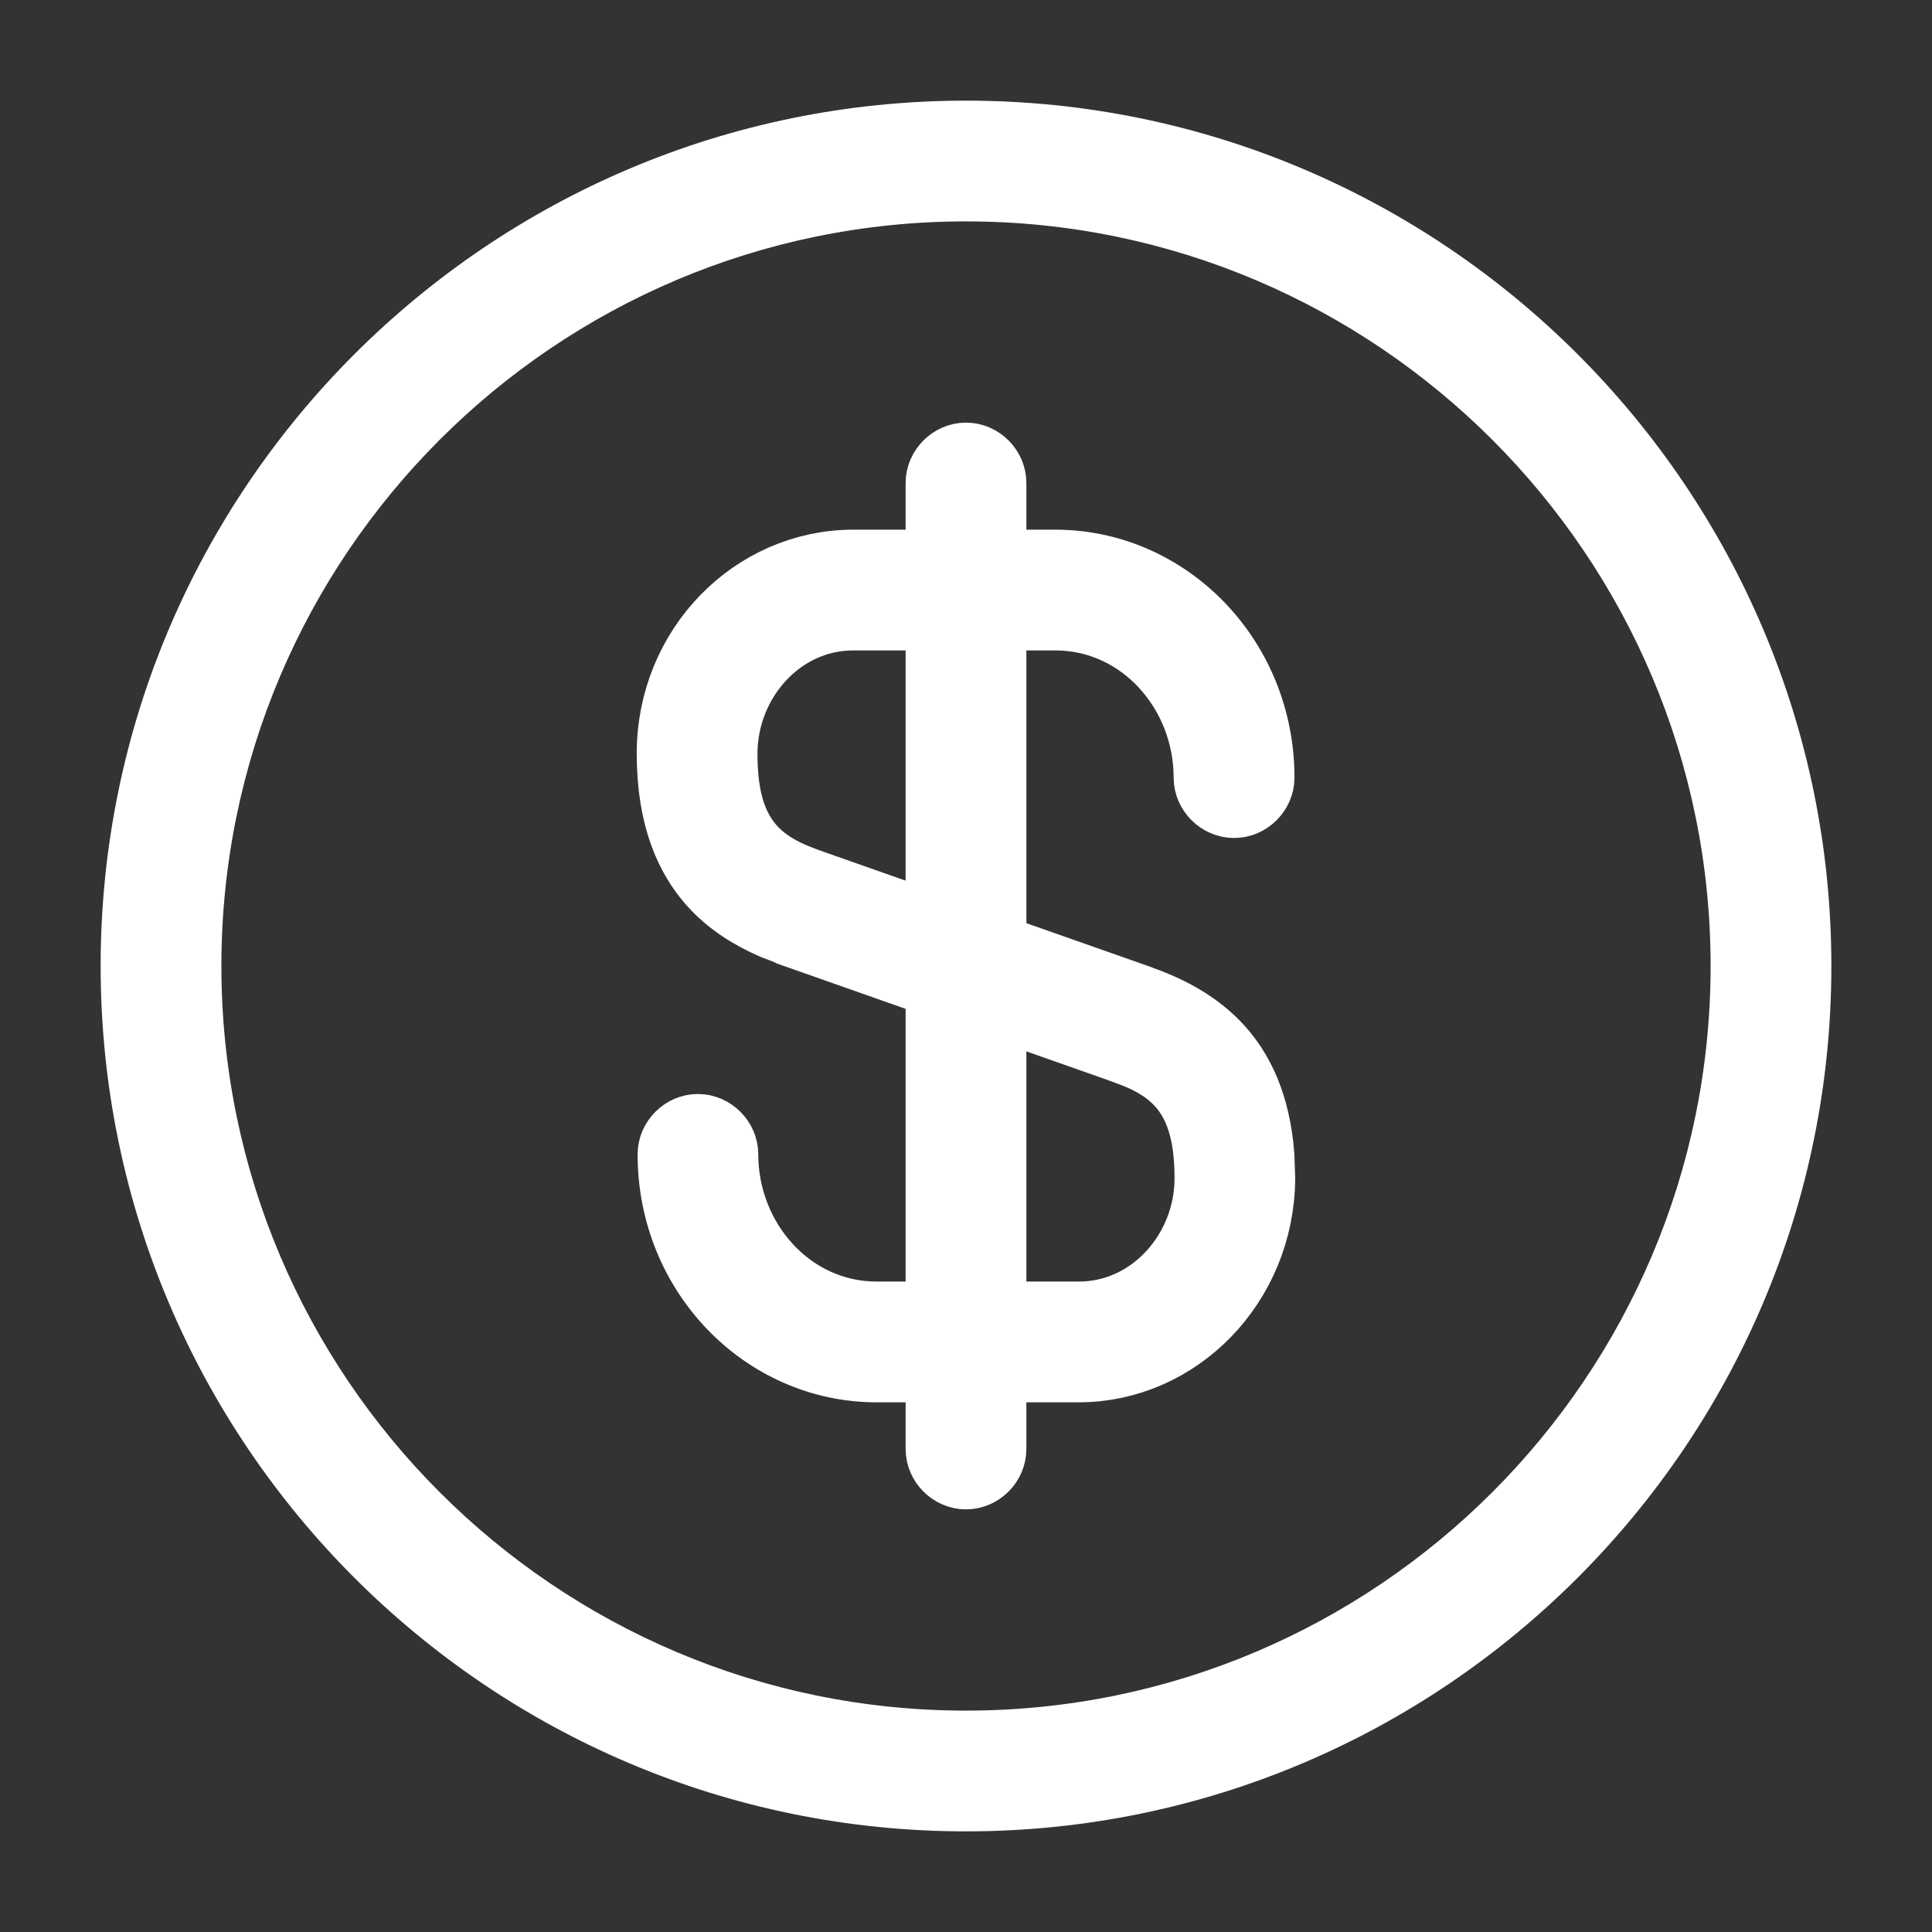
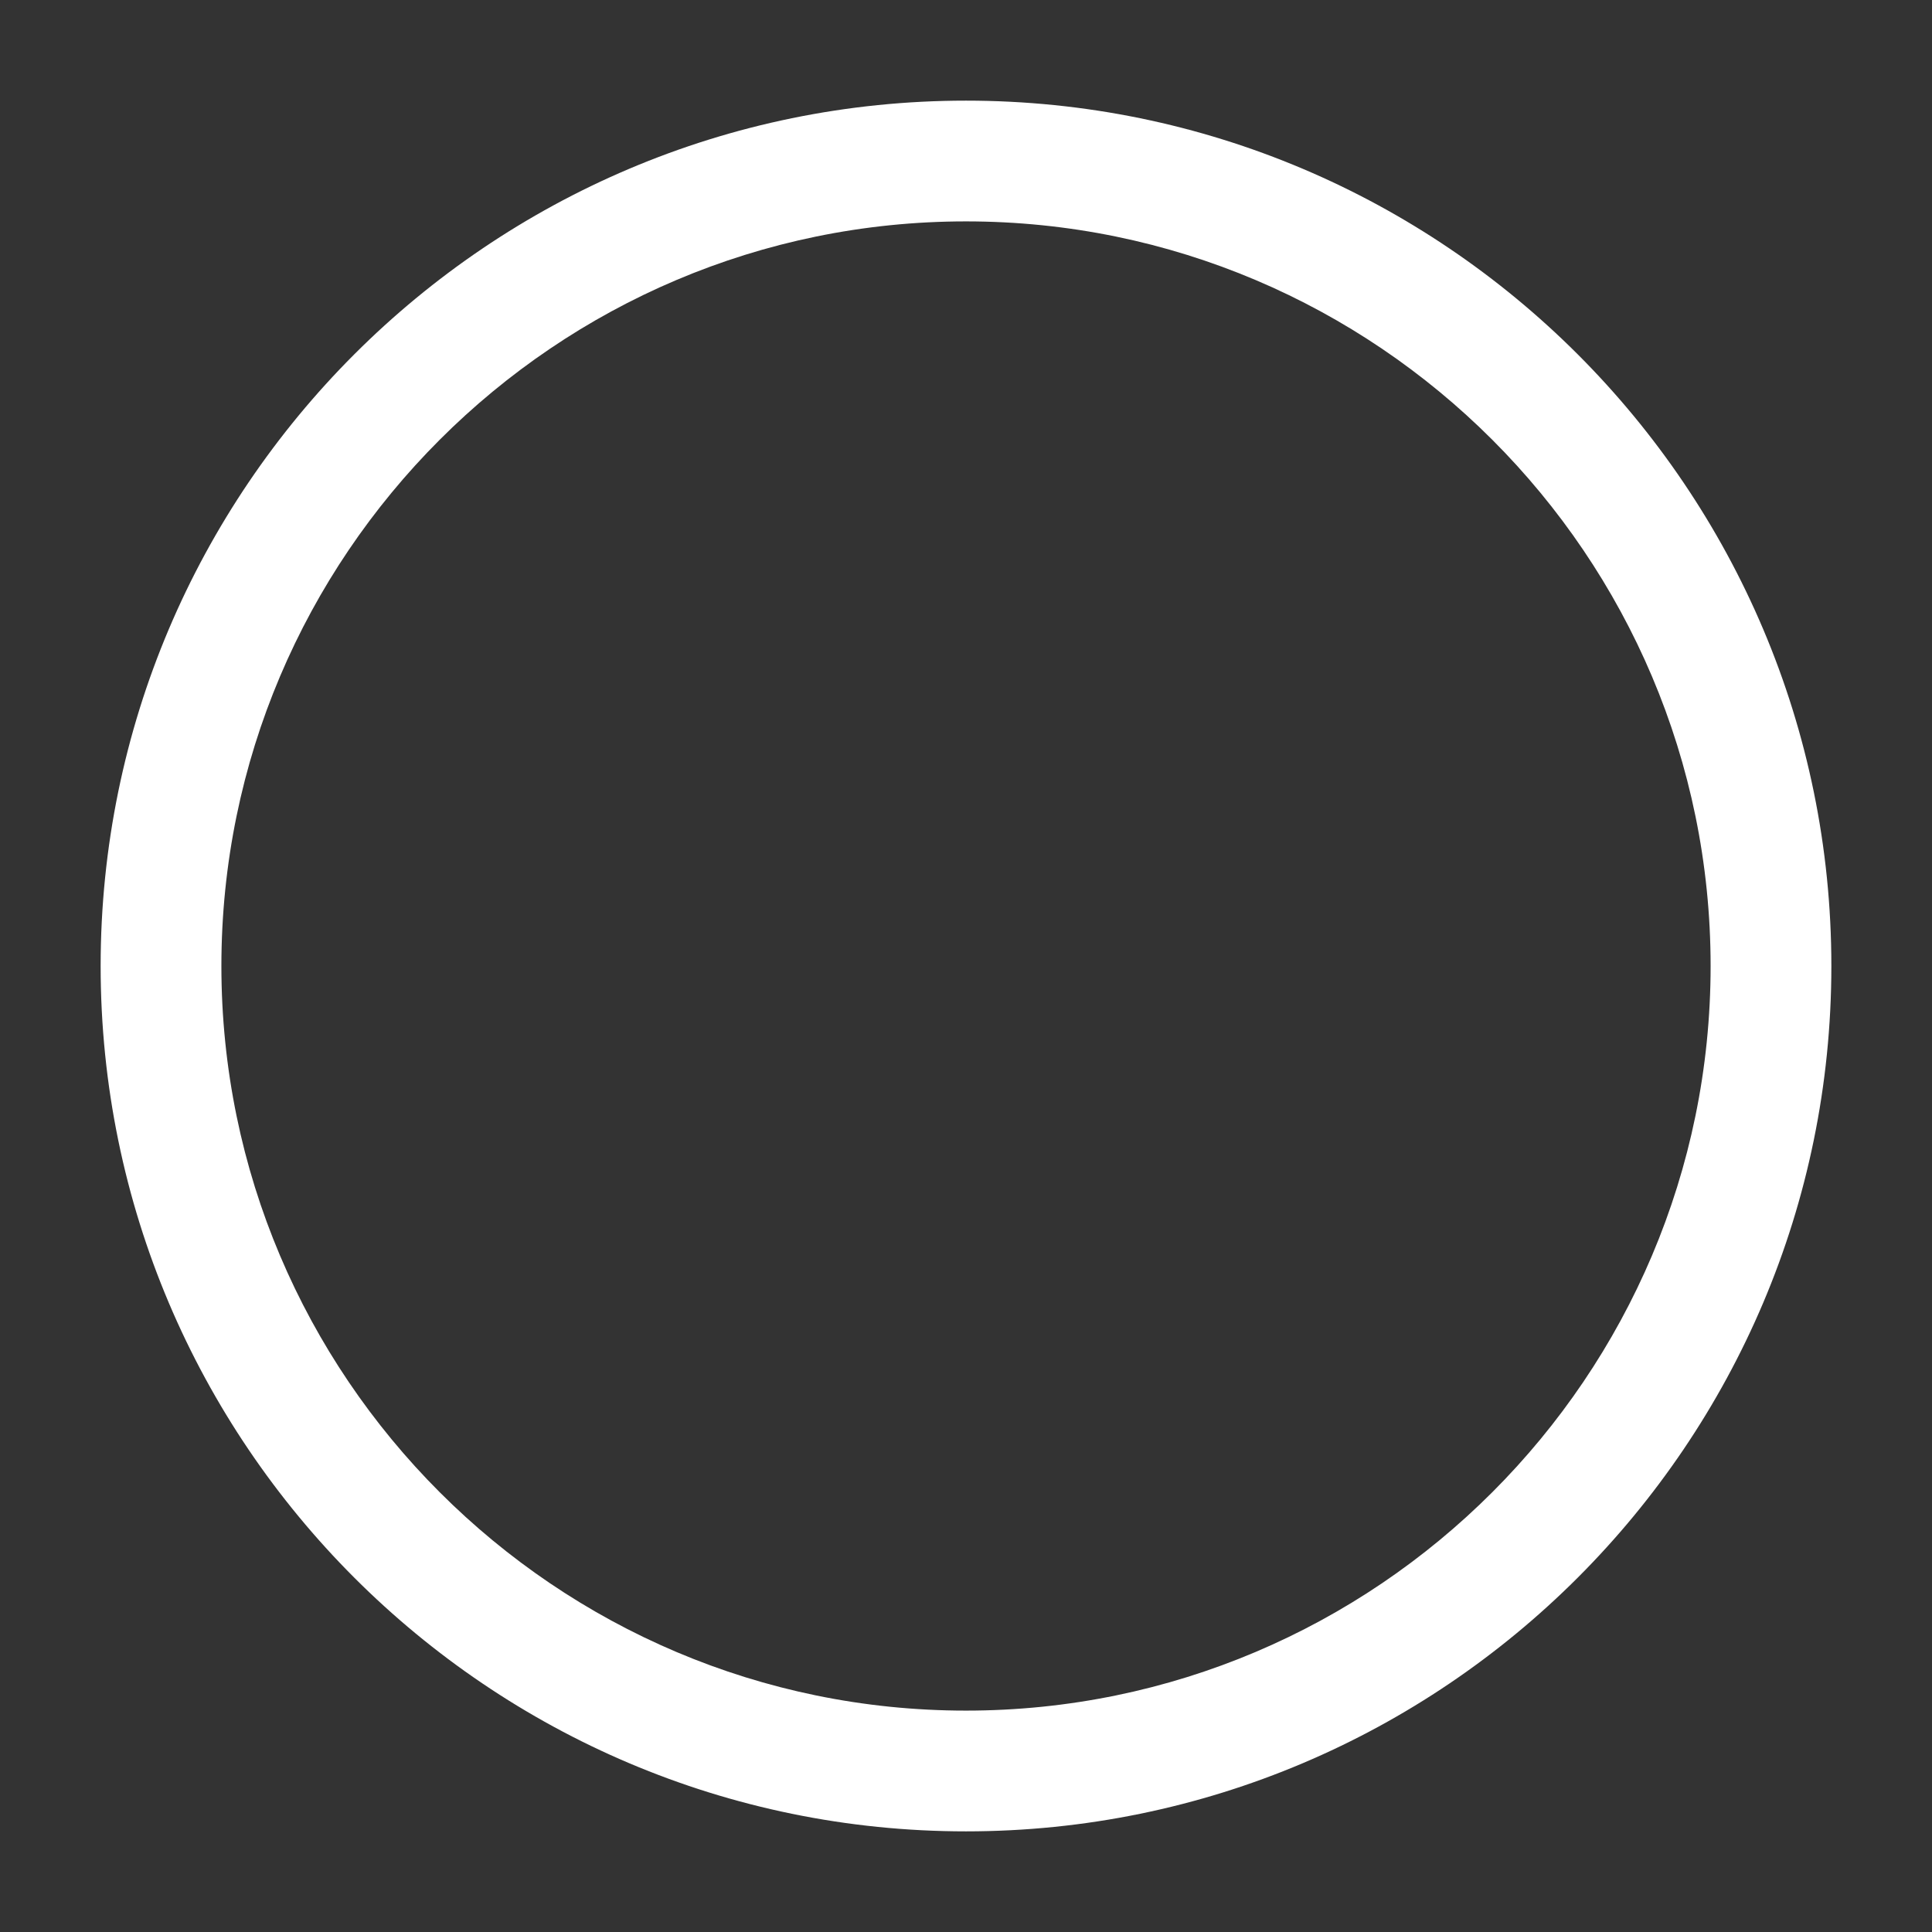
<svg xmlns="http://www.w3.org/2000/svg" width="22" height="22" viewBox="0 0 22 22" fill="none">
  <rect x="0" y="0" width="22" height="22" fill="#333333" stroke="none" />
-   <path d="M9.717 6.473H12.017C13.262 6.473 14.299 7.525 14.299 8.855C14.299 8.987 14.184 9.101 14.053 9.101C13.921 9.101 13.806 8.987 13.806 8.855C13.806 7.844 13.033 6.965 12.017 6.965H9.717C8.847 6.965 8.185 7.725 8.184 8.58C8.184 9.021 8.261 9.381 8.483 9.655C8.699 9.921 9 10.033 9.23 10.115L12.925 11.416L12.928 11.418C13.255 11.531 13.592 11.694 13.85 11.982C14.067 12.225 14.254 12.588 14.298 13.162L14.307 13.42C14.298 14.596 13.379 15.527 12.283 15.527H9.982C8.738 15.527 7.702 14.475 7.702 13.145C7.702 13.013 7.815 12.899 7.947 12.899C8.079 12.899 8.193 13.013 8.193 13.145C8.193 14.156 8.966 15.034 9.982 15.035H12.283C13.152 15.035 13.816 14.275 13.816 13.42C13.816 12.979 13.739 12.619 13.517 12.345C13.354 12.146 13.145 12.032 12.953 11.954L12.769 11.885L9.075 10.584L9.073 10.582L8.827 10.487C8.582 10.38 8.343 10.234 8.15 10.018C7.902 9.74 7.692 9.306 7.692 8.58C7.692 7.399 8.617 6.473 9.717 6.473Z" fill="white" stroke="white" stroke-width="0.883" />
-   <path d="M11 5.254C11.132 5.254 11.246 5.368 11.246 5.5V16.5C11.246 16.632 11.132 16.746 11 16.746C10.868 16.746 10.754 16.632 10.754 16.5V5.5C10.754 5.368 10.868 5.254 11 5.254Z" fill="white" stroke="white" stroke-width="0.883" />
  <path d="M11 20.854C5.564 20.854 1.146 16.436 1.146 11C1.146 5.564 5.564 1.146 11 1.146C16.436 1.146 20.854 5.564 20.854 11C20.854 16.436 16.436 20.854 11 20.854ZM11 2.521C6.325 2.521 2.521 6.325 2.521 11C2.521 15.675 6.325 19.479 11 19.479C15.675 19.479 19.479 15.675 19.479 11C19.479 6.325 15.675 2.521 11 2.521Z" fill="white" />
</svg>